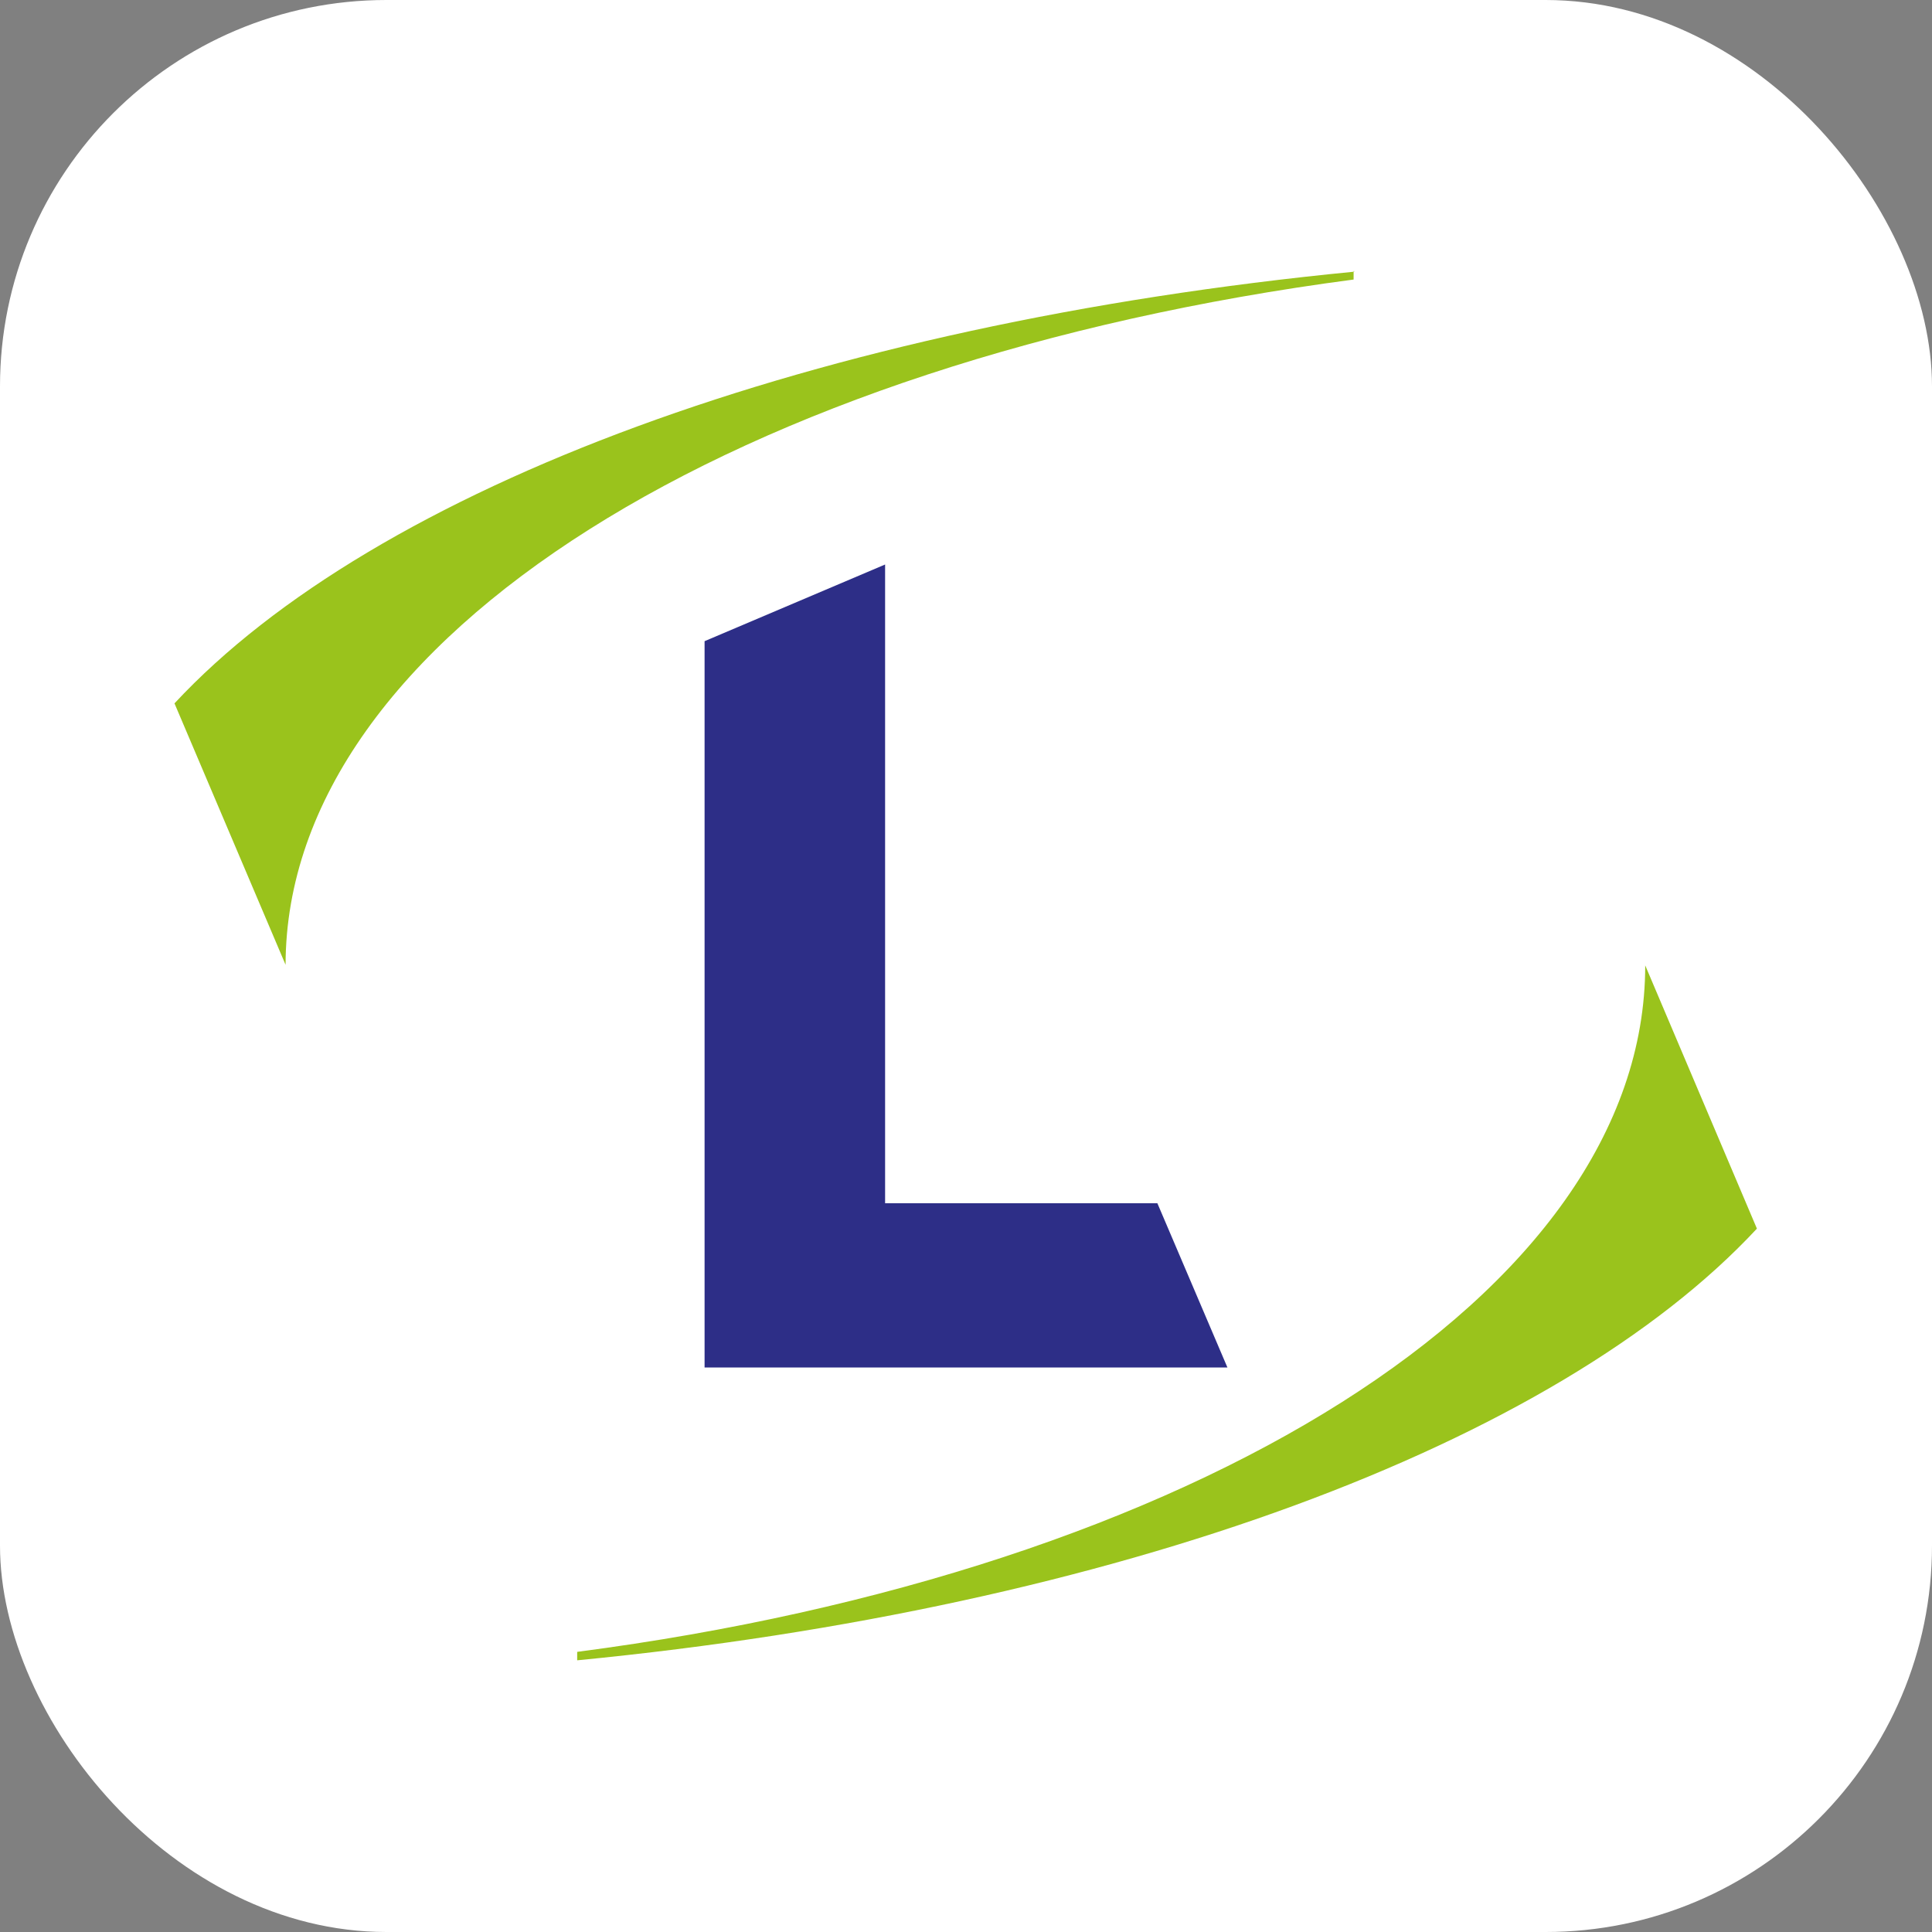
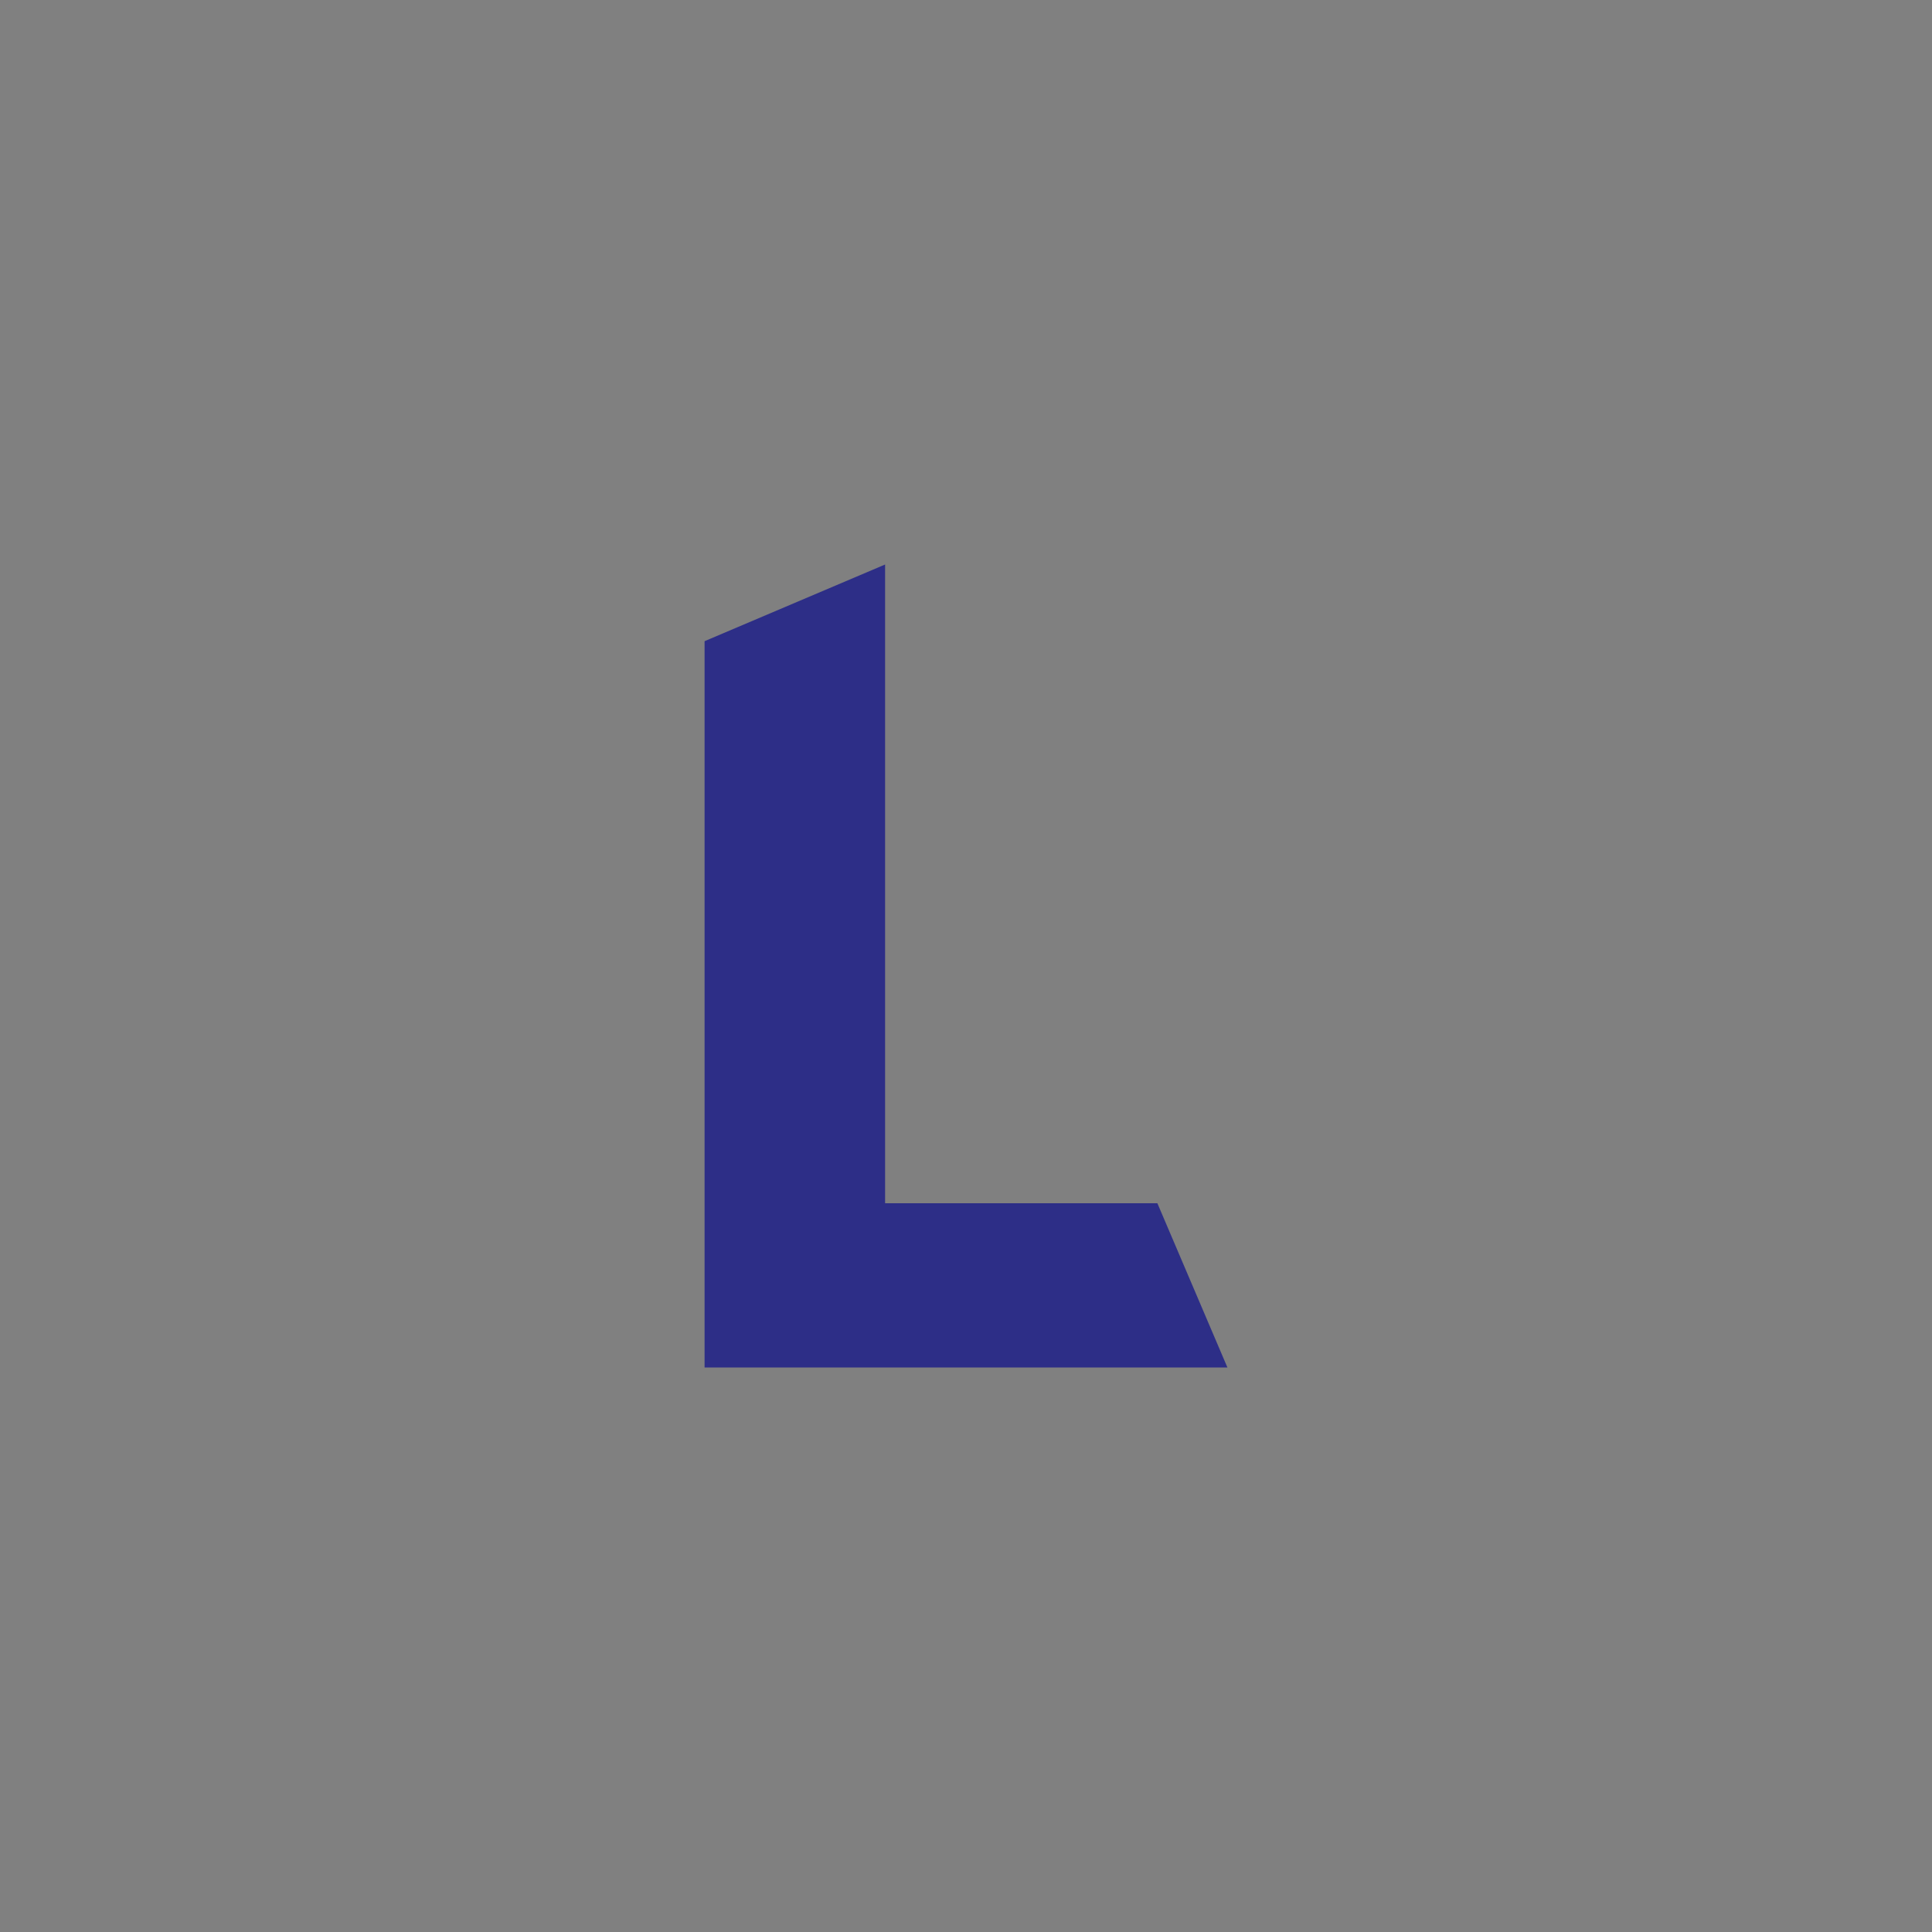
<svg xmlns="http://www.w3.org/2000/svg" viewBox="0 0 32 32">
  <rect x="0" y="0" width="32" height="32" fill="#808080" stroke="none" />
  <style>
		.primary { fill: #2d2e87 }
		.secondary { fill: #9ac31c }
		.background { fill: #fff }

		@media (prefers-color-scheme: dark) {
			.primary { fill: #fff }
			.secondary { fill: #fff }
			.background { fill: #000 }
		}
	</style>
-   <rect class="background" width="32" height="32" rx="6.4" ry="6.4" />
  <g>
-     <path class="secondary" d="m22.43,4.5c-8.93.87-16.22,3.58-19.54,7.15l1.84,4.33h0c.01-5.44,7.51-10.01,17.69-11.35v-.14h.01Z" />
-     <path class="secondary" d="m27.25,15.99h0c0,5.46-7.5,10.04-17.69,11.37v.14c8.93-.87,16.22-3.58,19.54-7.15,0,0-1.85-4.36-1.85-4.36Z" />
    <polygon class="primary" points="11.67 10.62 11.67 22.65 20.33 22.65 19.17 19.93 14.66 19.93 14.66 9.35 11.67 10.62" />
  </g>
</svg>